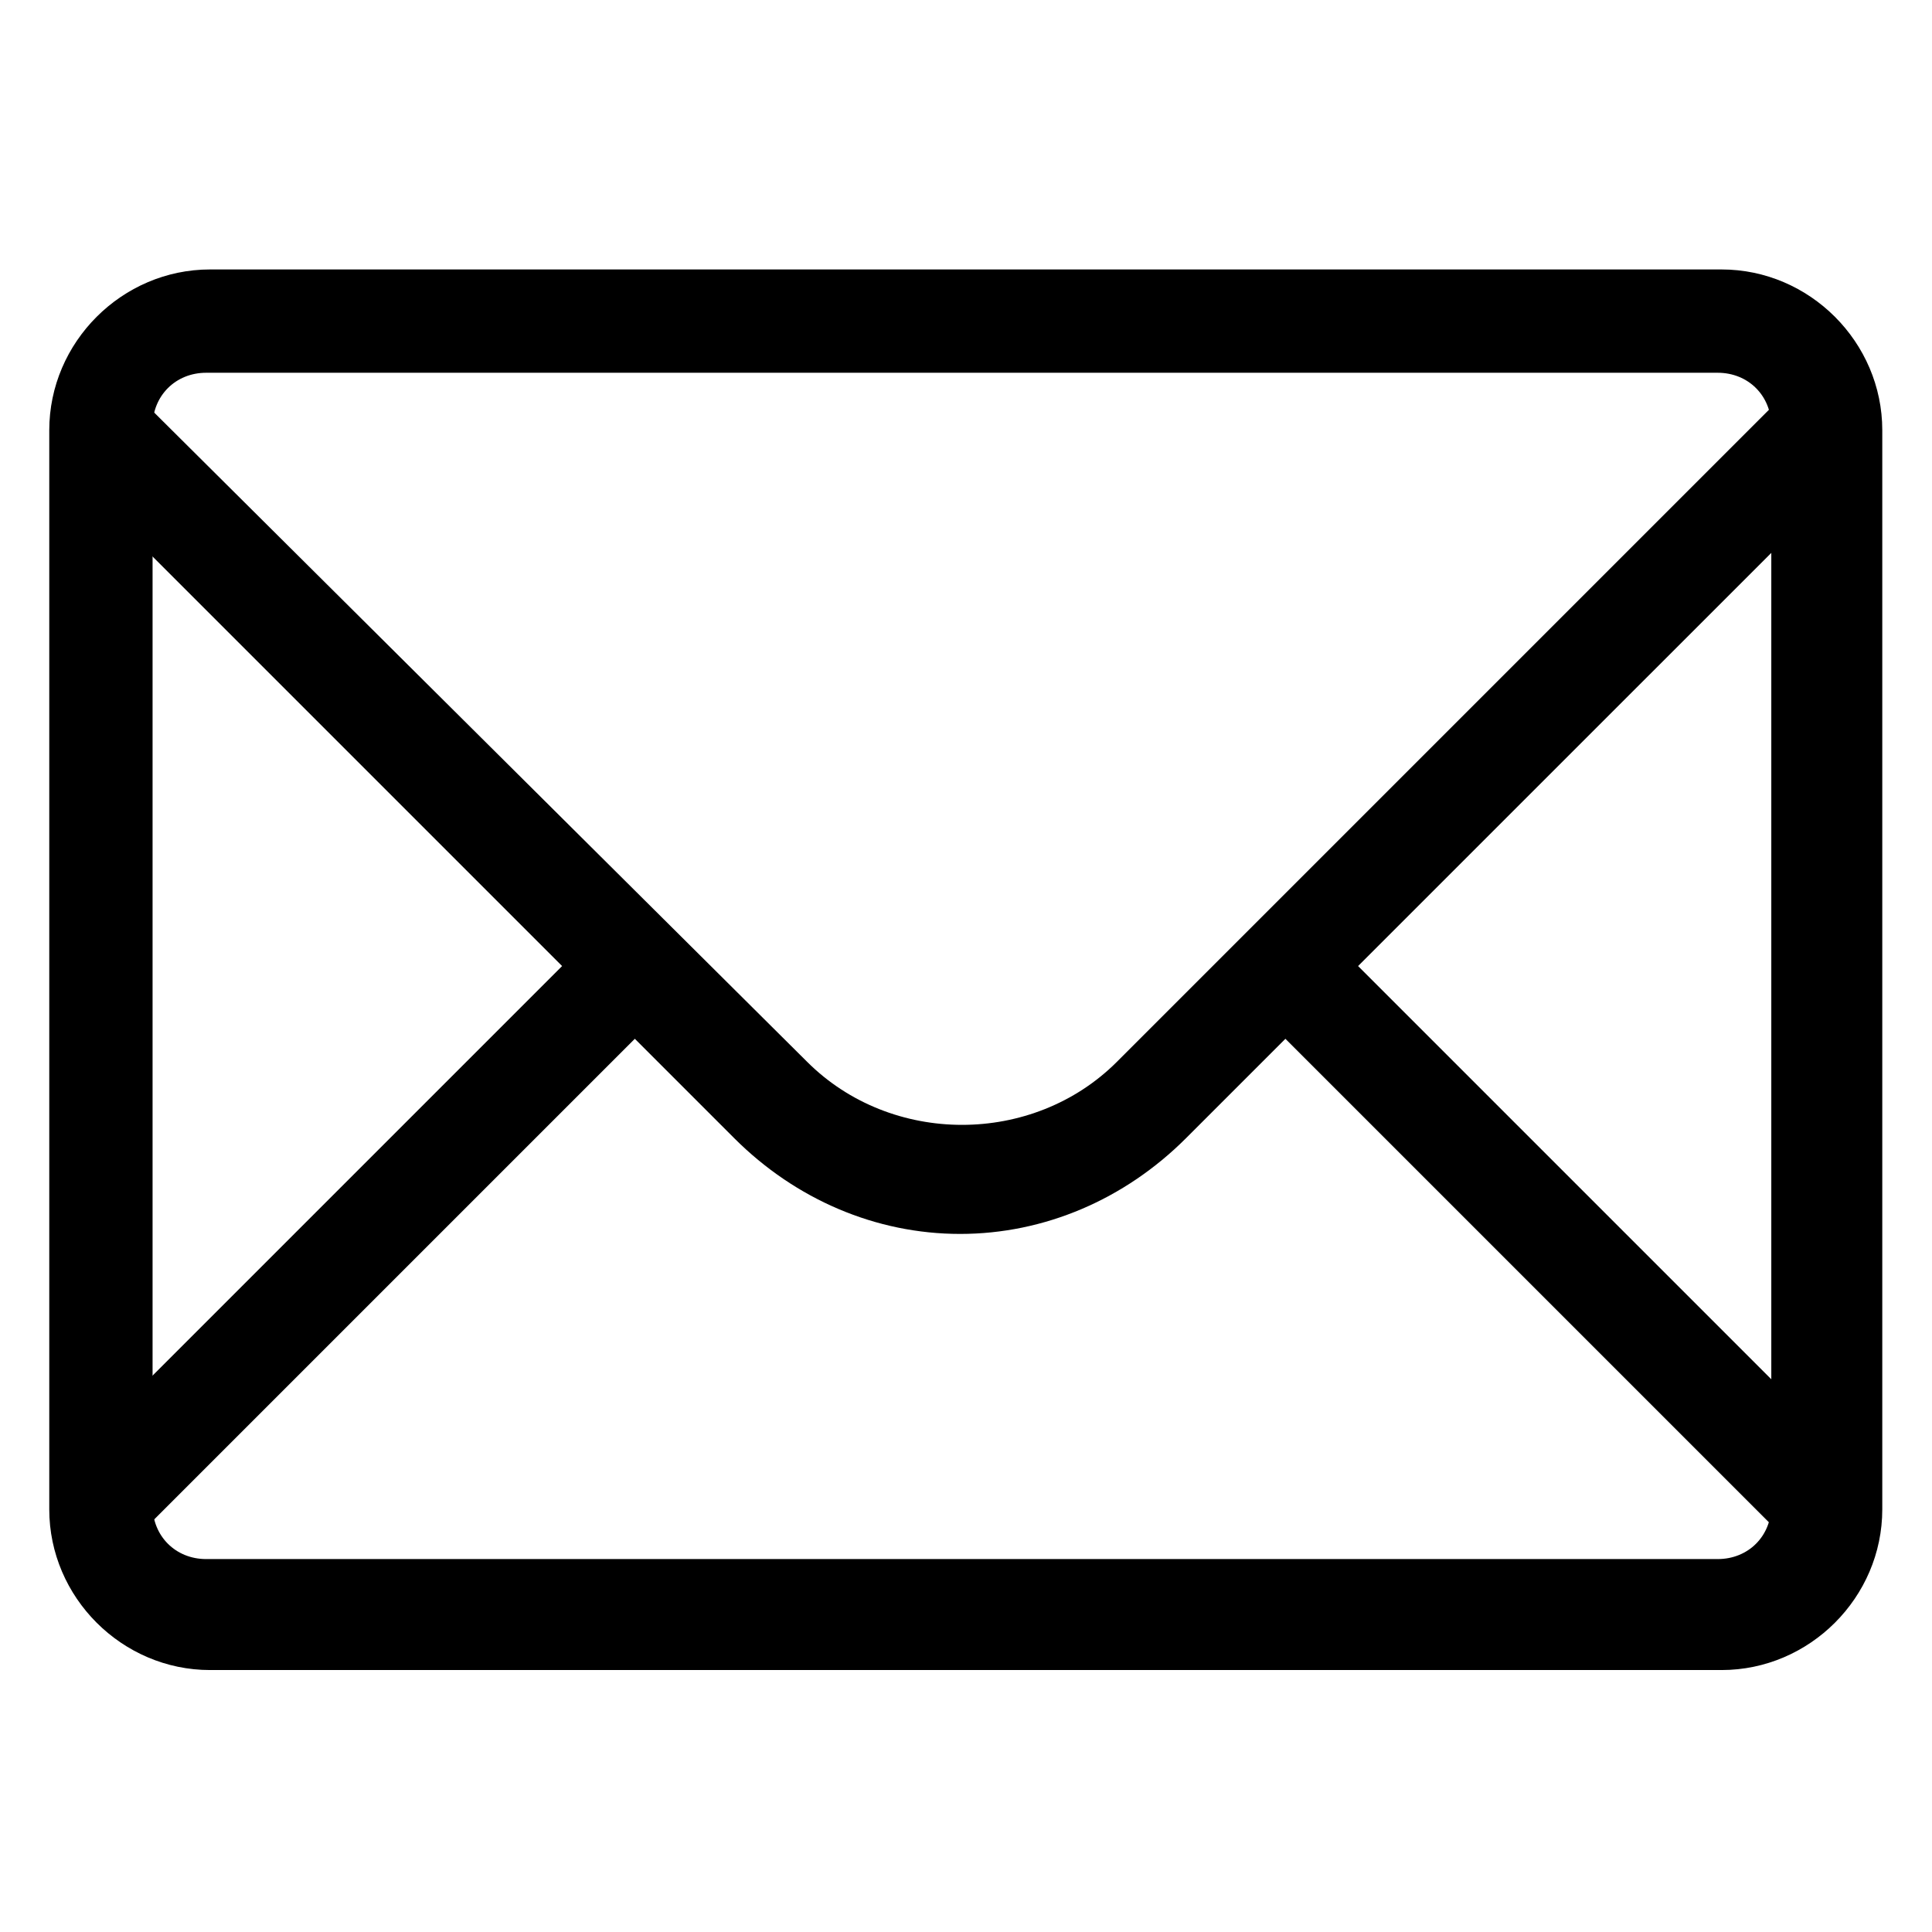
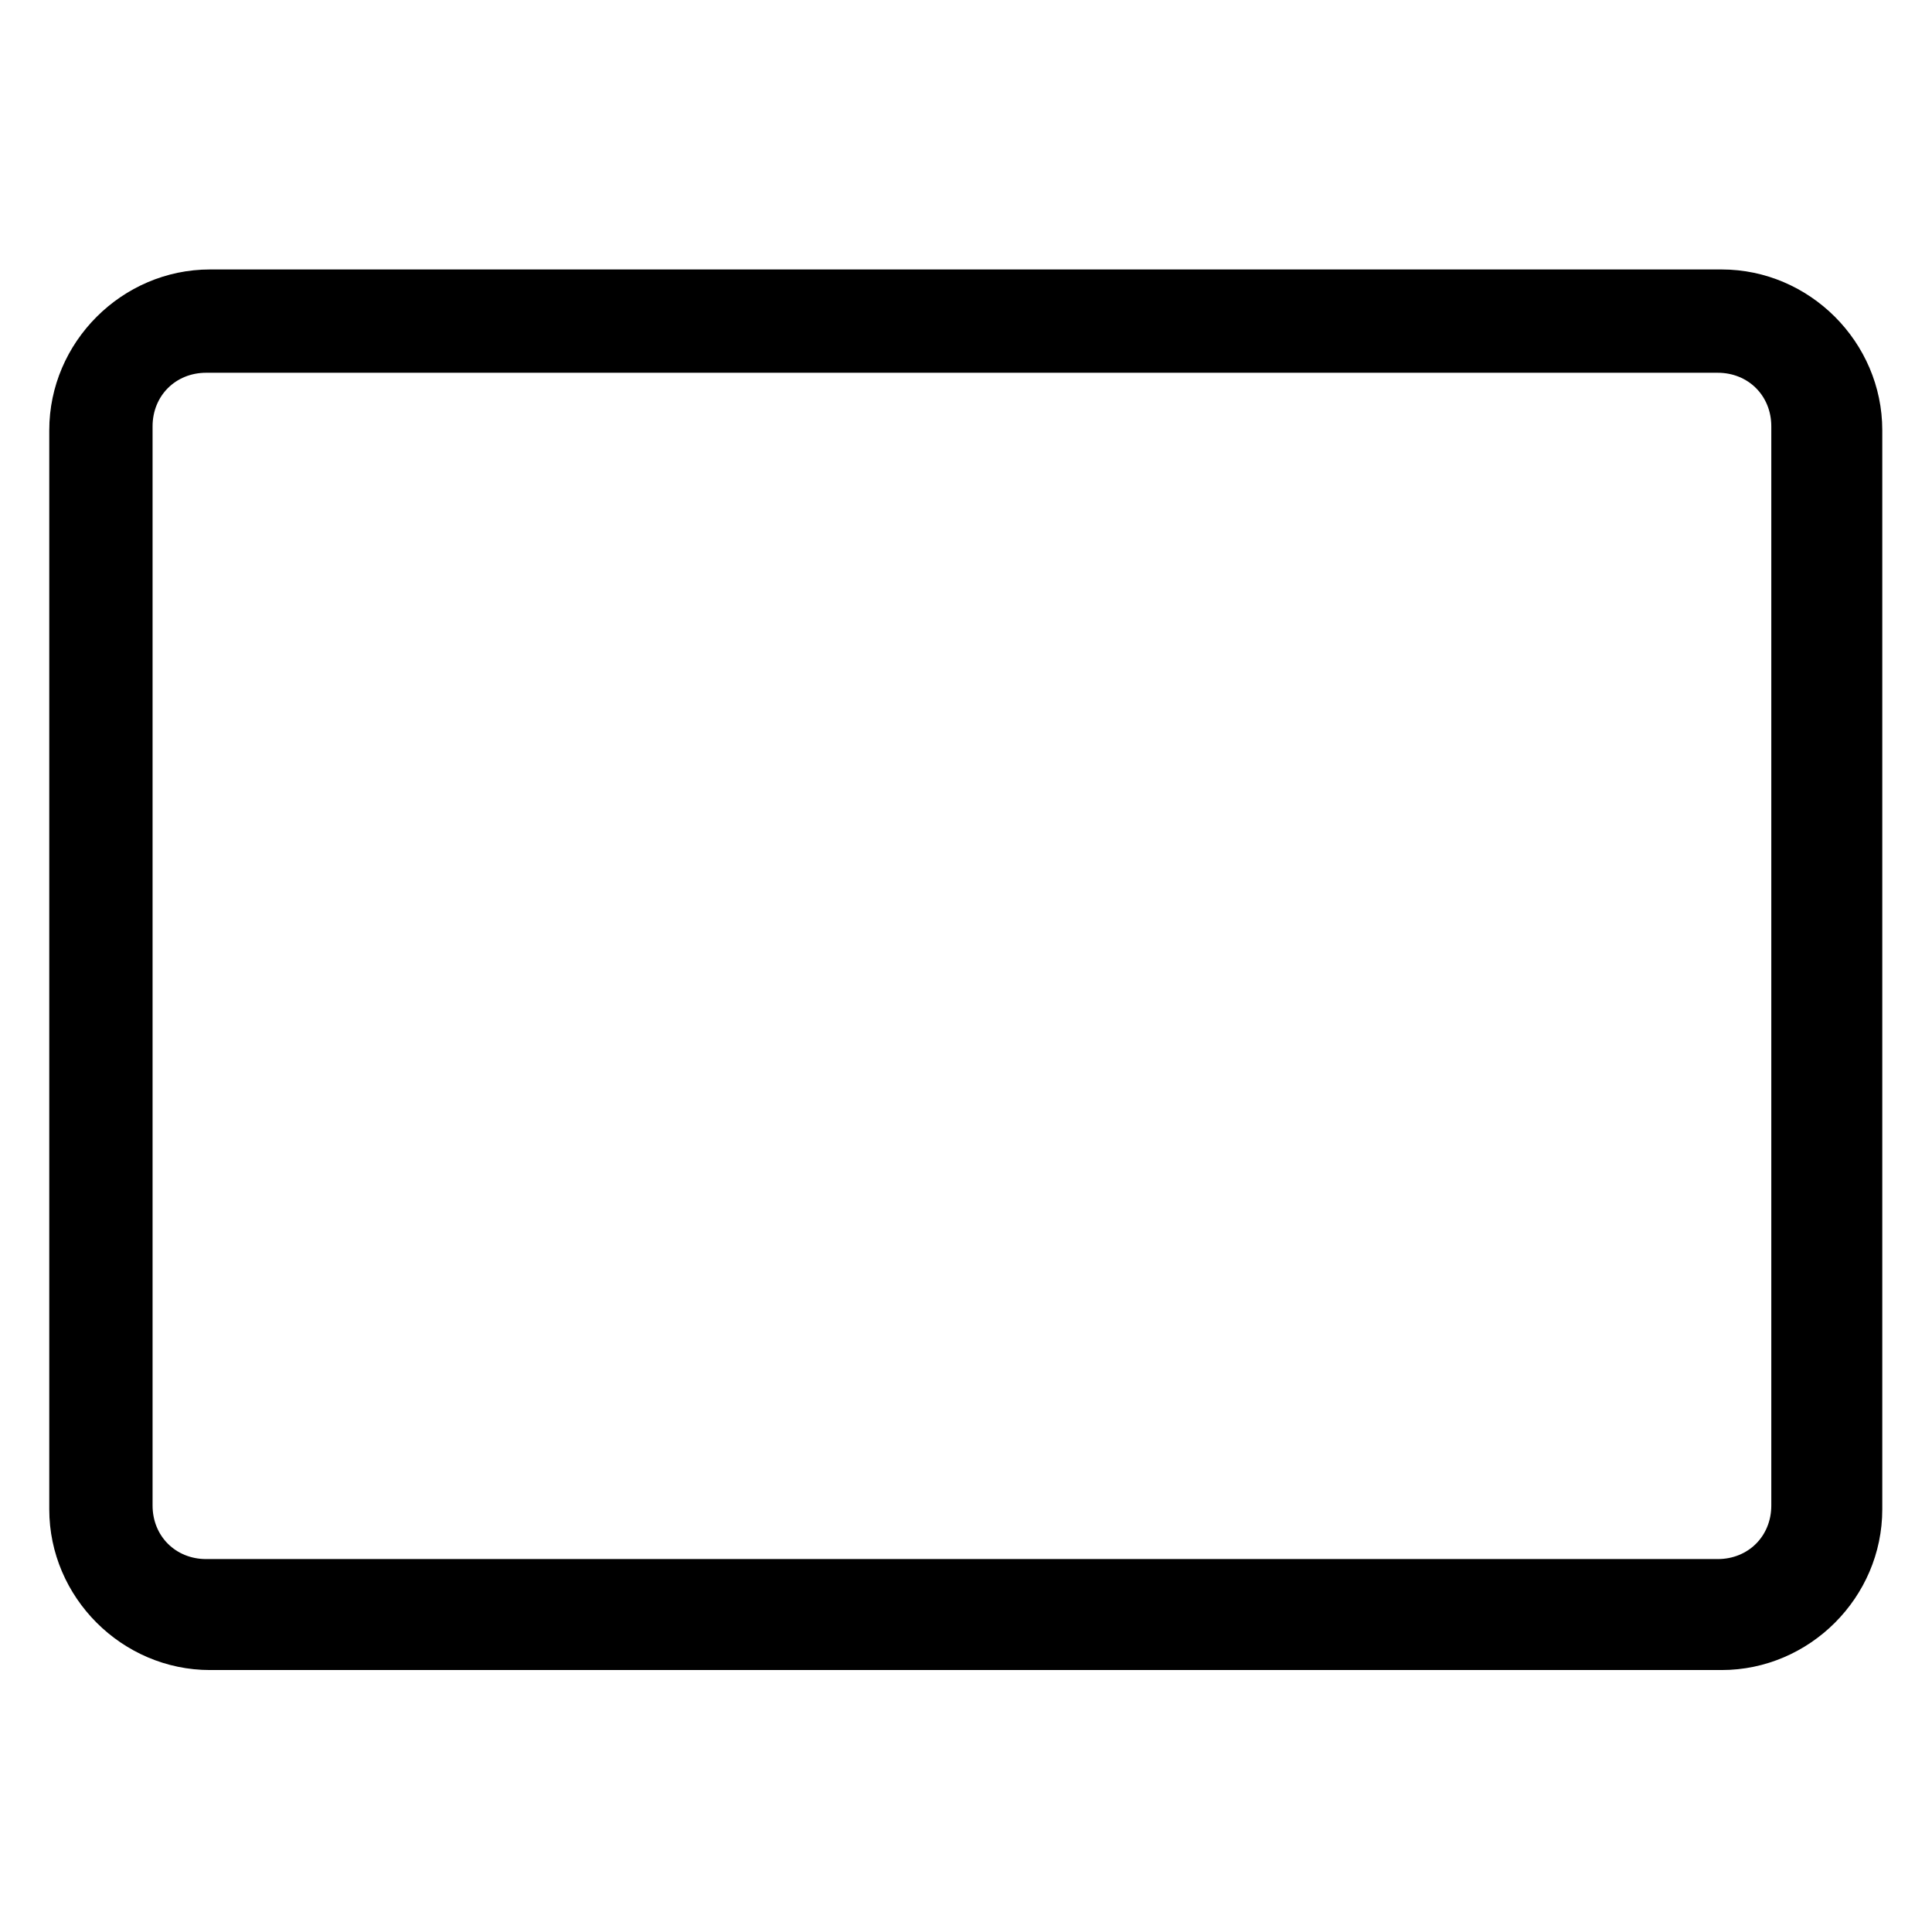
<svg xmlns="http://www.w3.org/2000/svg" width="38" height="38" viewBox="0 0 34 26" fill="none">
-   <path d="M32.79 4.112L31.51 2.832L19.657 14.685C18.176 16.166 15.684 16.166 14.203 14.685L2.35 2.899L1.07 4.179L9.892 13.001L1.07 21.823L2.35 23.103L11.172 14.281L12.923 16.032C14.001 17.109 15.415 17.715 16.896 17.715C18.378 17.715 19.792 17.109 20.87 16.032L22.621 14.281L31.443 23.103L32.722 21.823L23.9 13.001L32.79 4.112Z" fill="black" />
  <path d="M30.297 25.39H3.696C2.147 25.39 0.867 24.111 0.867 22.562V3.571C0.867 2.022 2.147 0.742 3.696 0.742H30.297C31.846 0.742 33.125 2.022 33.125 3.571V22.562C33.125 24.111 31.846 25.39 30.297 25.39ZM3.628 2.56C3.09 2.56 2.685 2.965 2.685 3.503V22.494C2.685 23.033 3.09 23.437 3.628 23.437H30.229C30.768 23.437 31.172 23.033 31.172 22.494V3.503C31.172 2.965 30.768 2.56 30.229 2.56H3.628Z" fill="black" />
</svg>